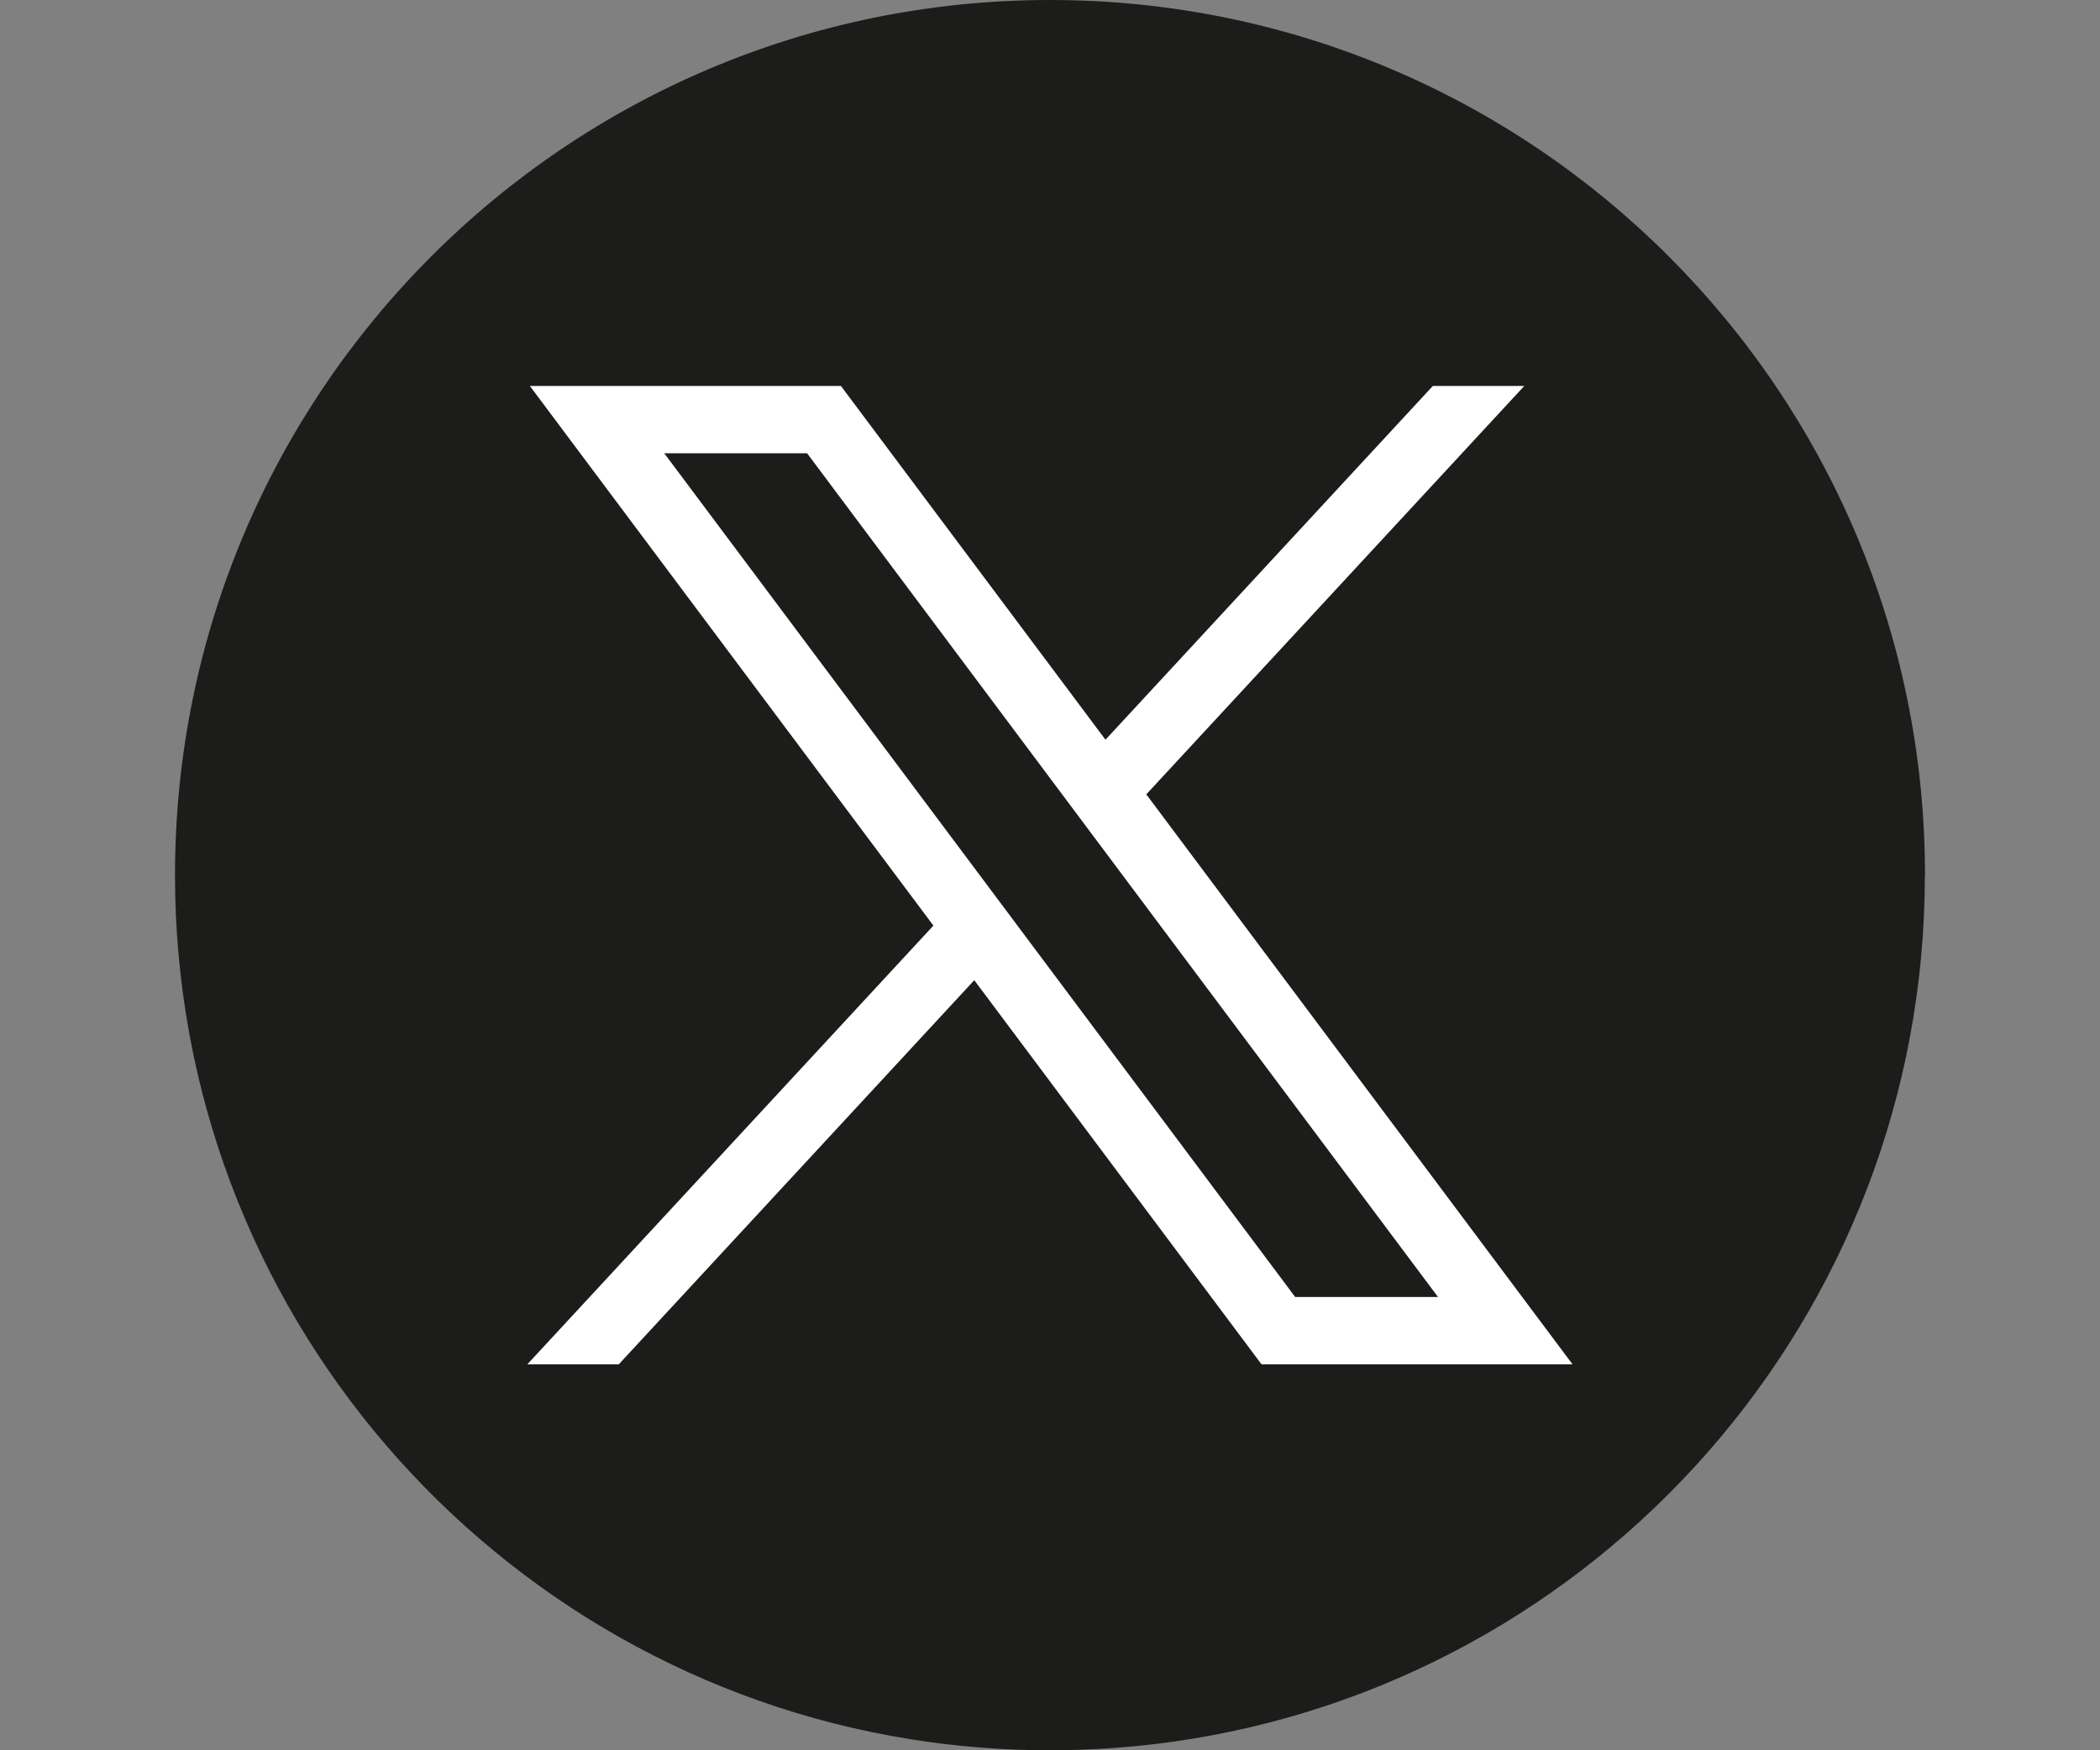
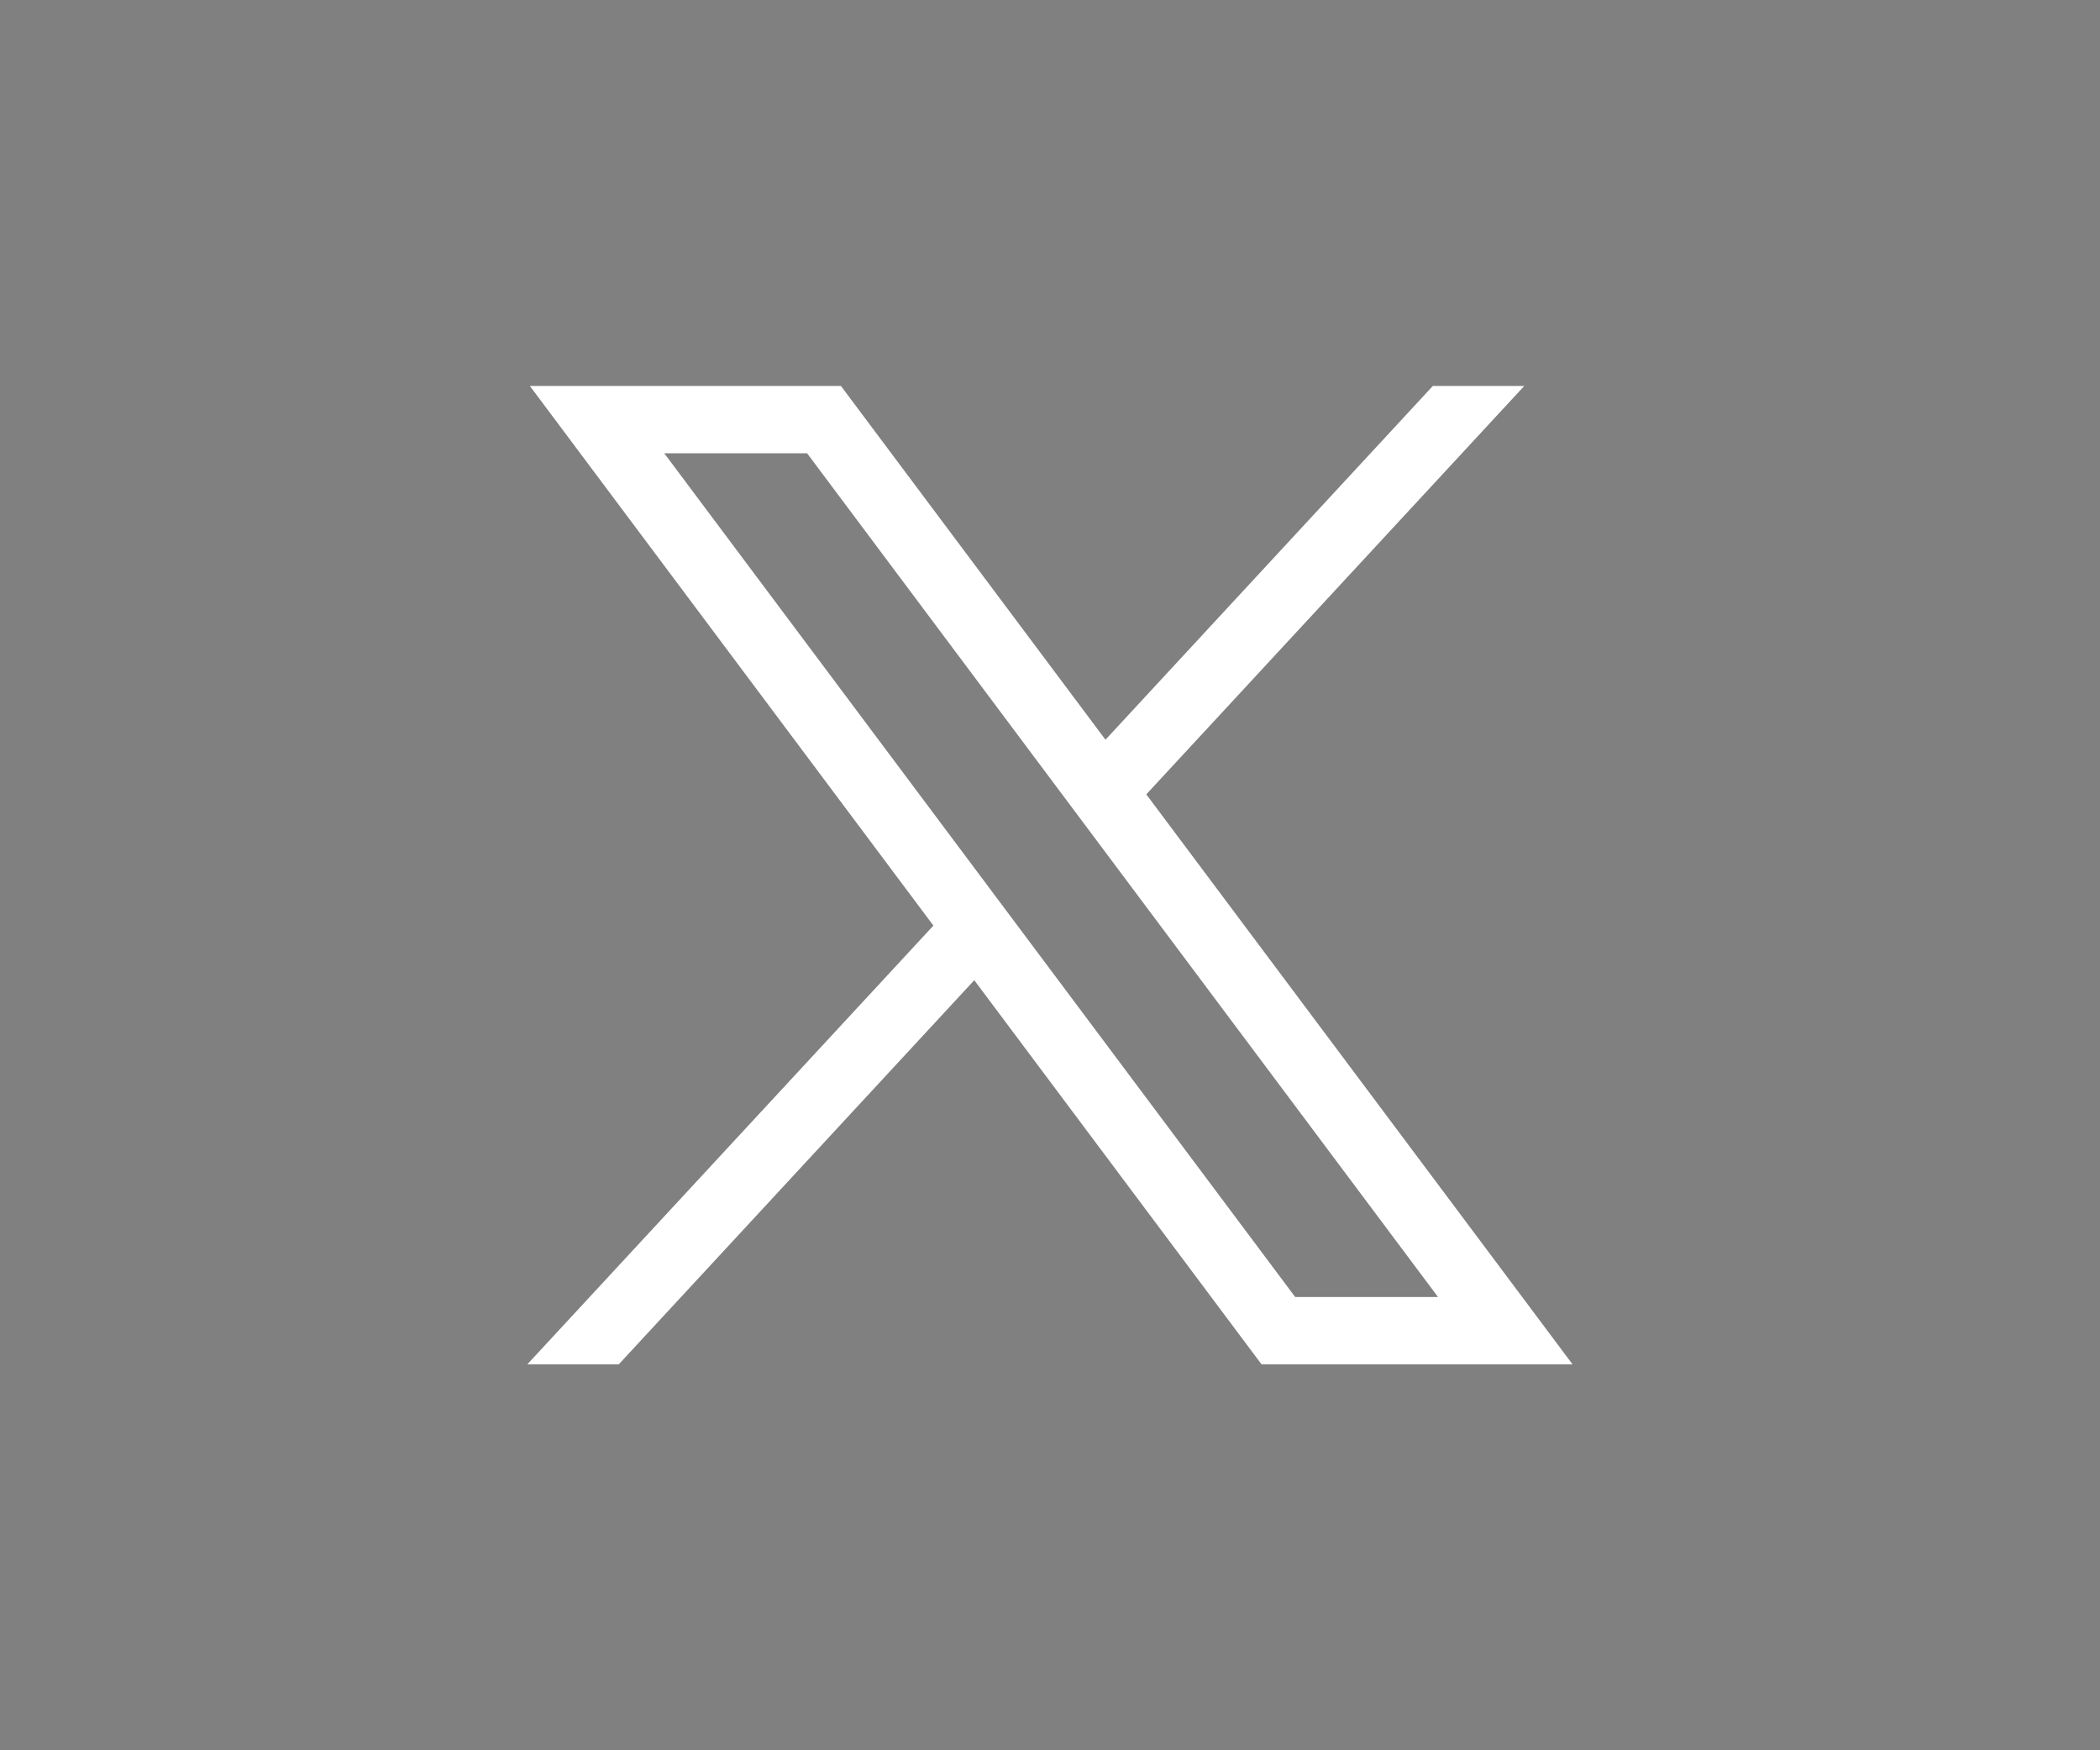
<svg xmlns="http://www.w3.org/2000/svg" width="48" height="40" viewBox="0 0 48 40" fill="none">
  <rect x="0" y="0" width="48" height="40" fill="#808080" stroke="none" />
-   <path d="M43.997 20.001C43.997 30.102 36.51 38.453 26.783 39.808C25.874 39.934 24.943 40 23.999 40C22.908 40 21.838 39.913 20.795 39.745C11.273 38.212 4 29.955 4 20.001C4 8.955 12.955 0 24 0C35.045 0 44 8.955 44 20.001H43.997Z" fill="#1C1C1B" />
  <path d="M12.111 8.82L21.335 21.153L12.053 31.18H14.143L22.269 22.401L28.835 31.18H35.944L26.201 18.154L34.841 8.82H32.751L25.268 16.905L19.221 8.82H12.112H12.111ZM15.183 10.359H18.448L32.869 29.641H29.604L15.183 10.359Z" fill="white" />
</svg>